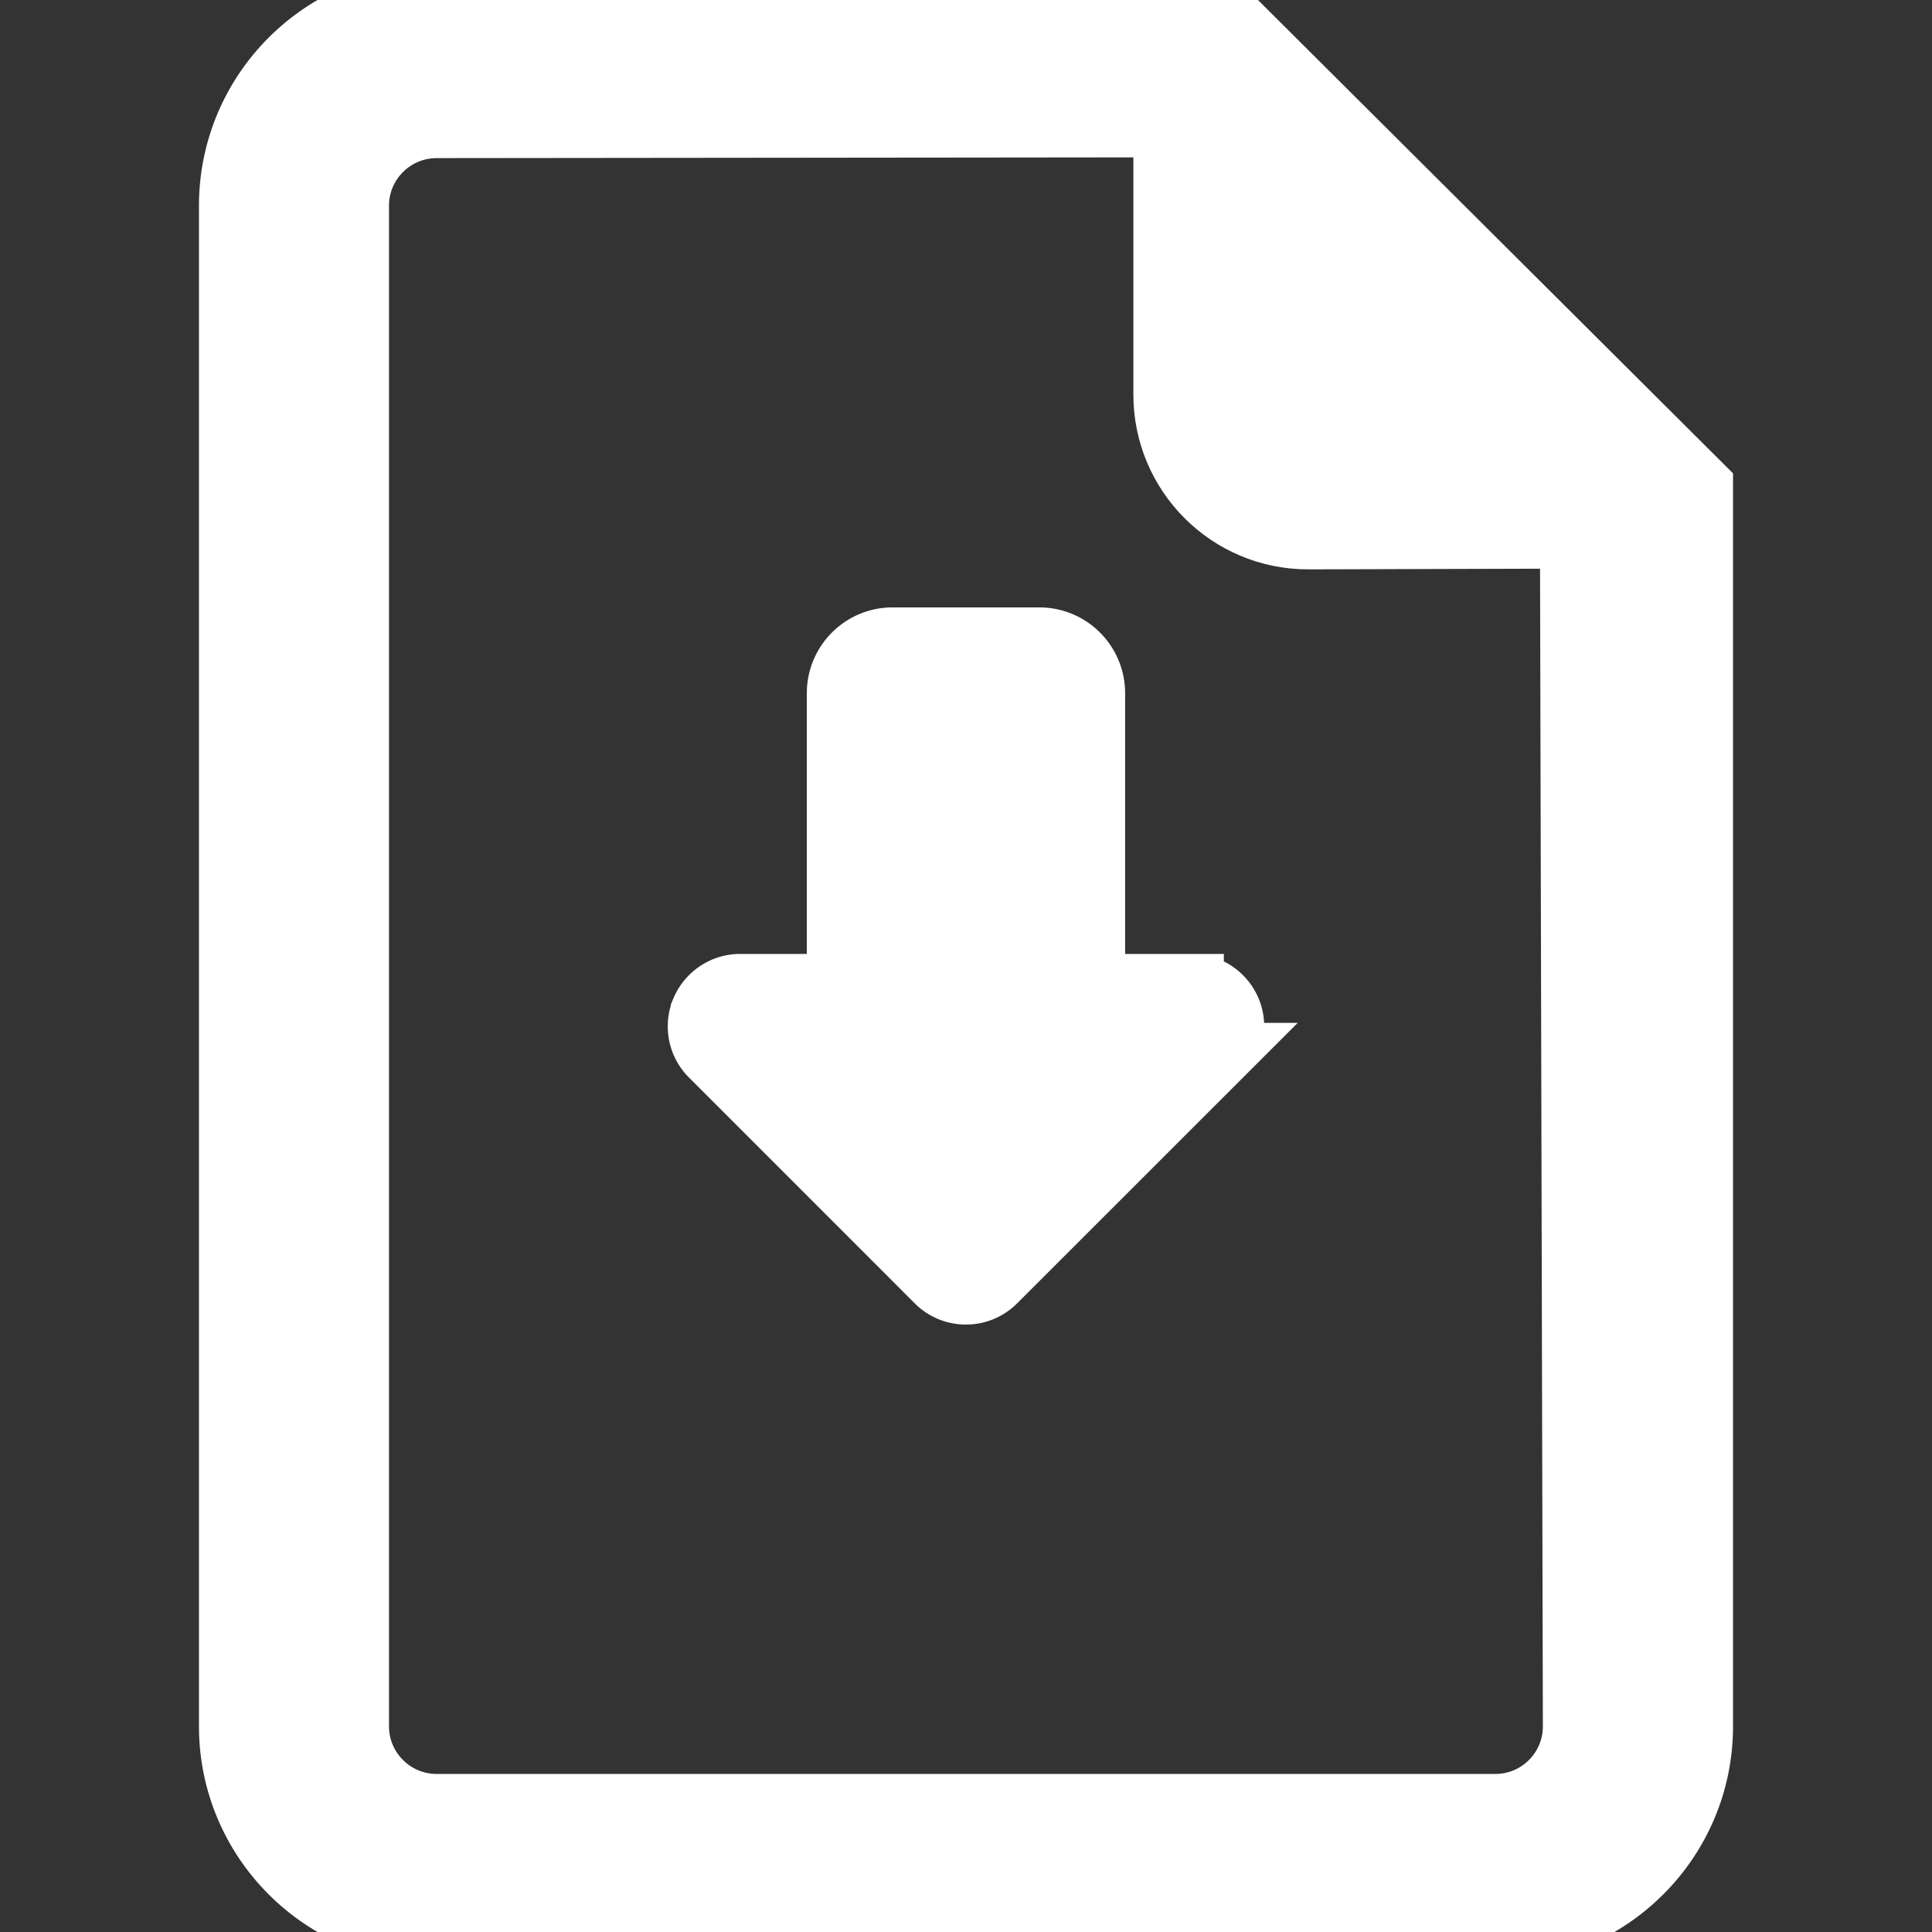
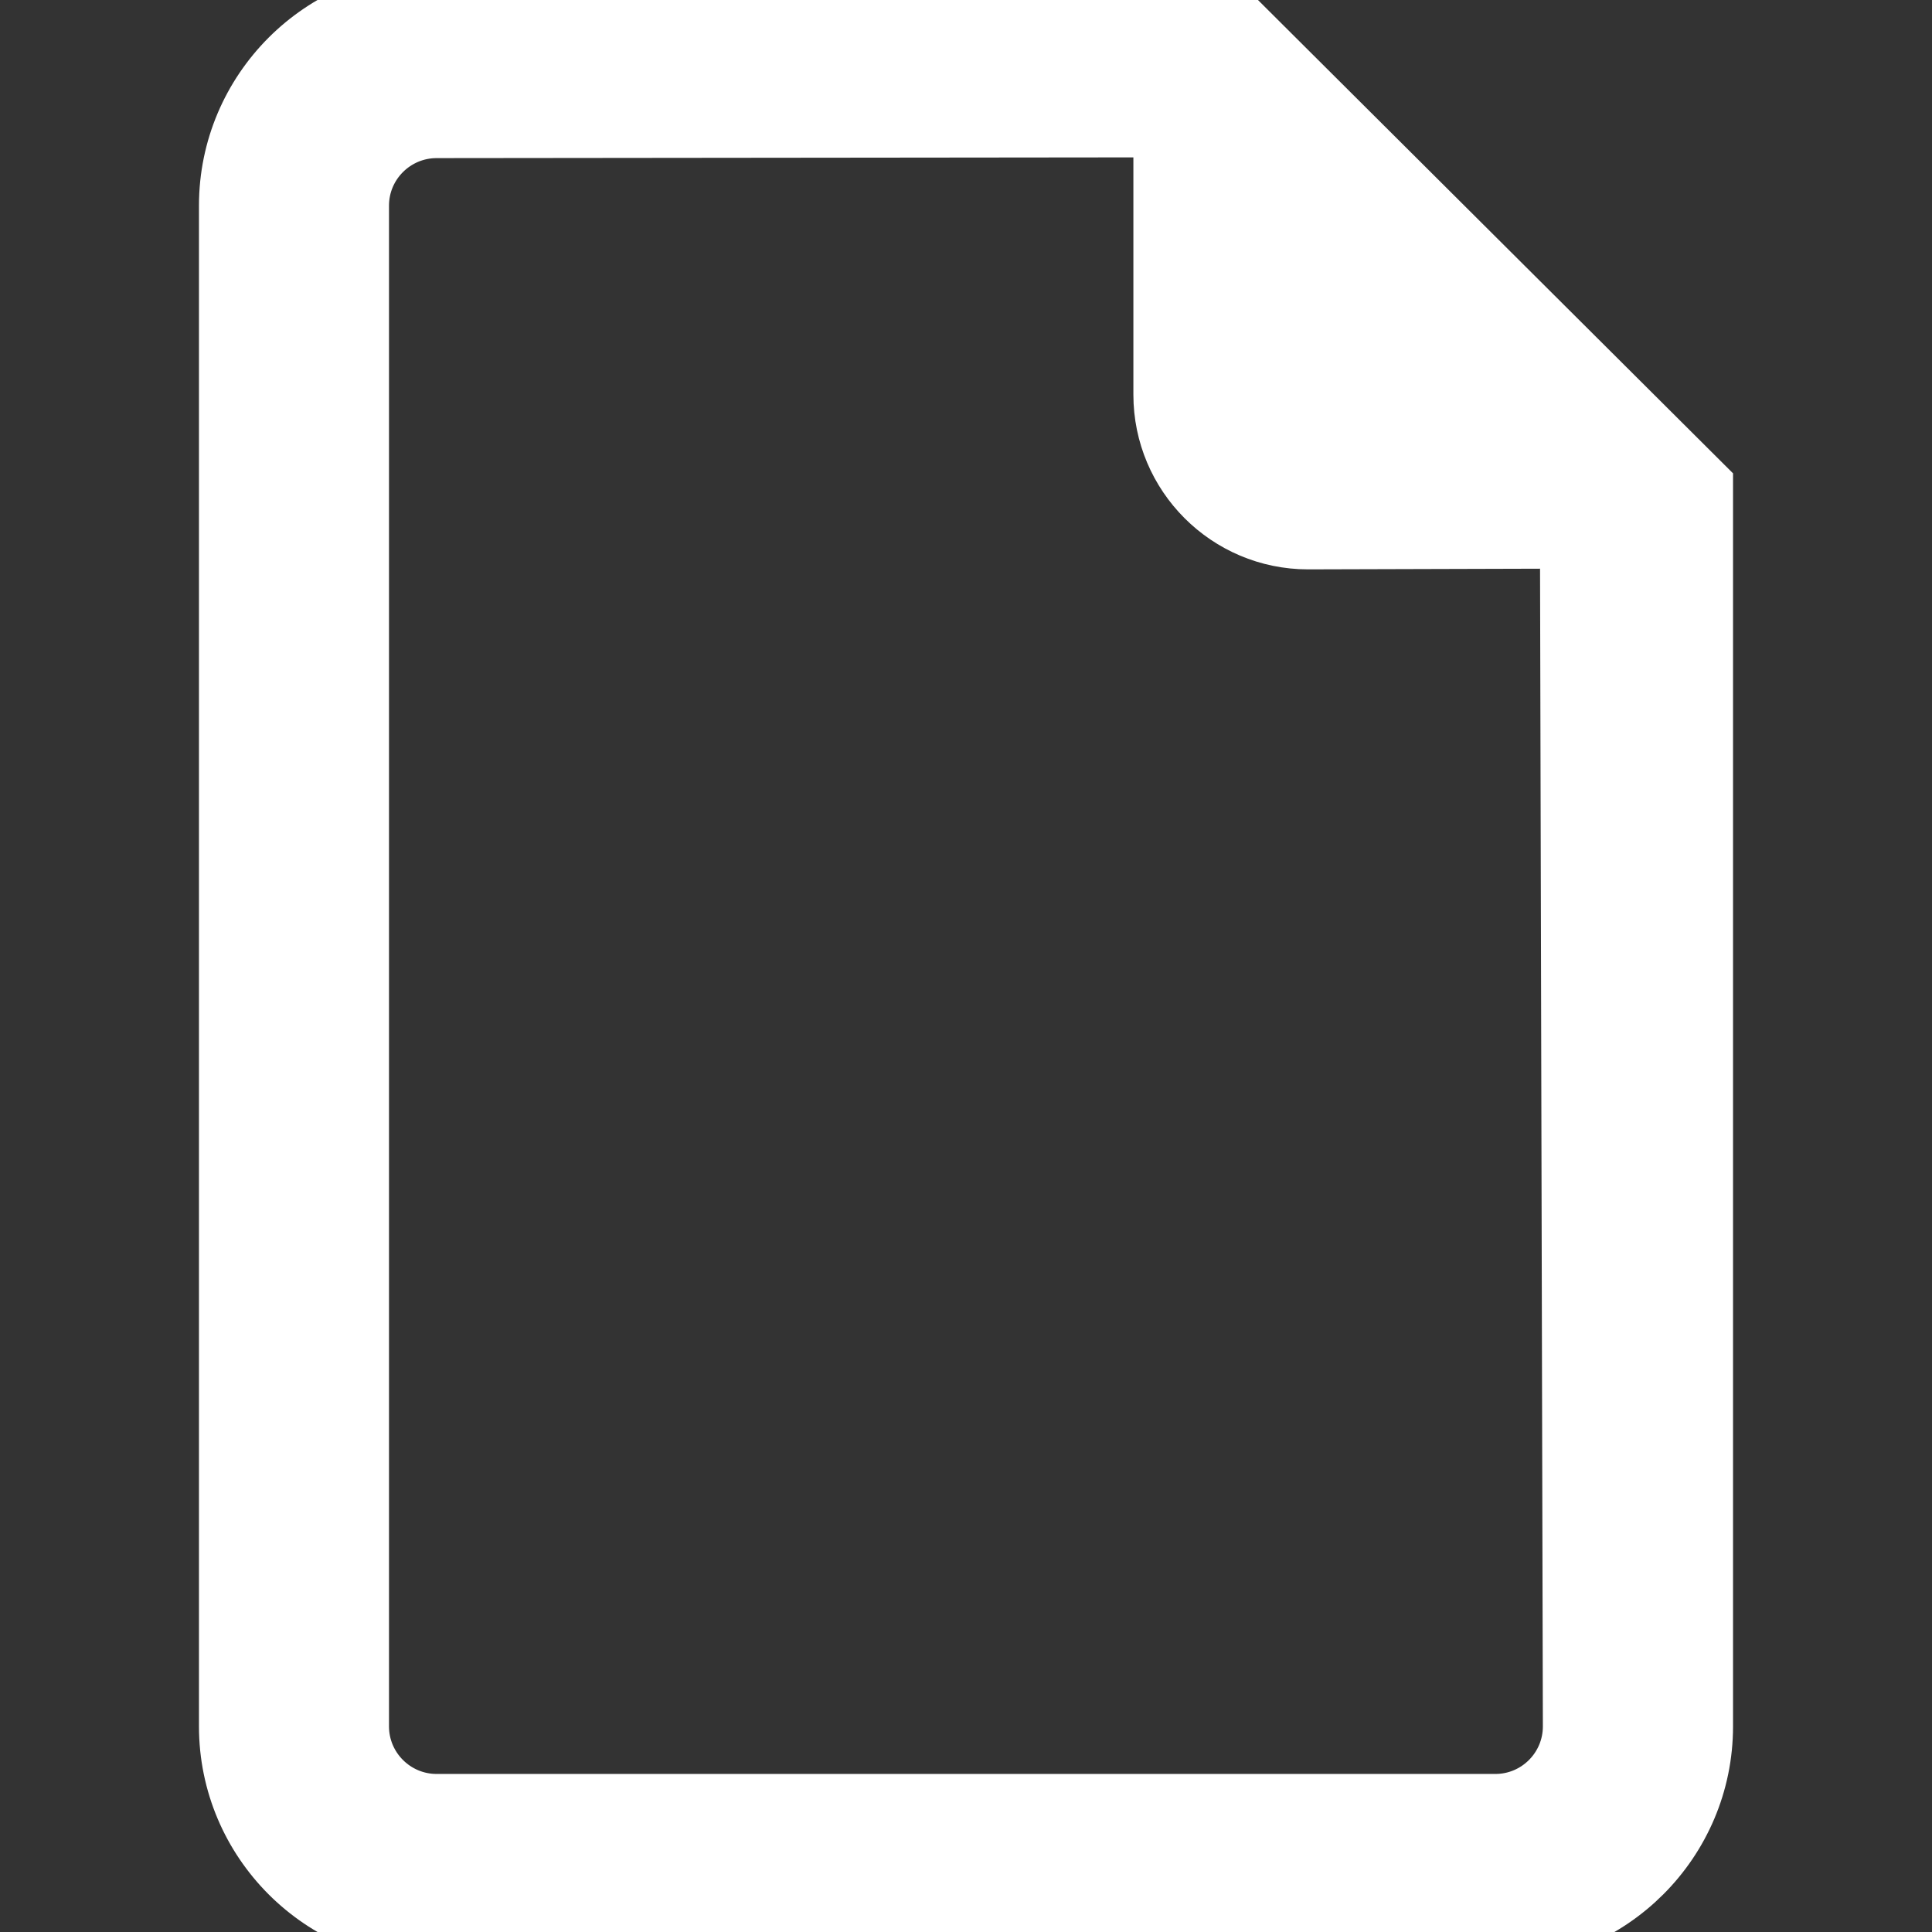
<svg xmlns="http://www.w3.org/2000/svg" xml:space="preserve" width="30" height="30" fill="#fff" stroke="#fff" stroke-width="16" viewBox="0 0 482.14 482.14">
  <rect x="0" y="0" width="482.14" height="482.14" fill="#333333" stroke="none" />
  <path d="M302.598 0H108.967C80.661 0 57.652 23.025 57.652 51.315v379.509c0 28.289 23.009 51.315 51.315 51.315h264.205c28.274 0 51.315-23.026 51.315-51.315V121.449zm70.574 450.698H108.967c-10.97 0-19.891-8.905-19.891-19.874V51.315c0-10.953 8.921-19.858 19.891-19.858l181.874-.189v67.218c0 19.653 15.949 35.603 35.587 35.603l65.878-.189.725 296.925c0 10.968-8.889 19.873-19.859 19.873z" />
-   <path d="M297.413 246.059h-24.634v-73.058c0-7.414-6.004-13.42-13.411-13.42h-36.626c-7.392 0-13.396 6.006-13.396 13.42v73.058H184.71c-4.065 0-7.723 2.458-9.299 6.225a10.05 10.05 0 0 0 2.191 10.978l56.327 56.335c3.94 3.94 10.323 3.94 14.247 0l56.359-56.335a10.11 10.11 0 0 0 2.191-10.978c-1.574-3.767-5.246-6.225-9.313-6.225z" />
</svg>